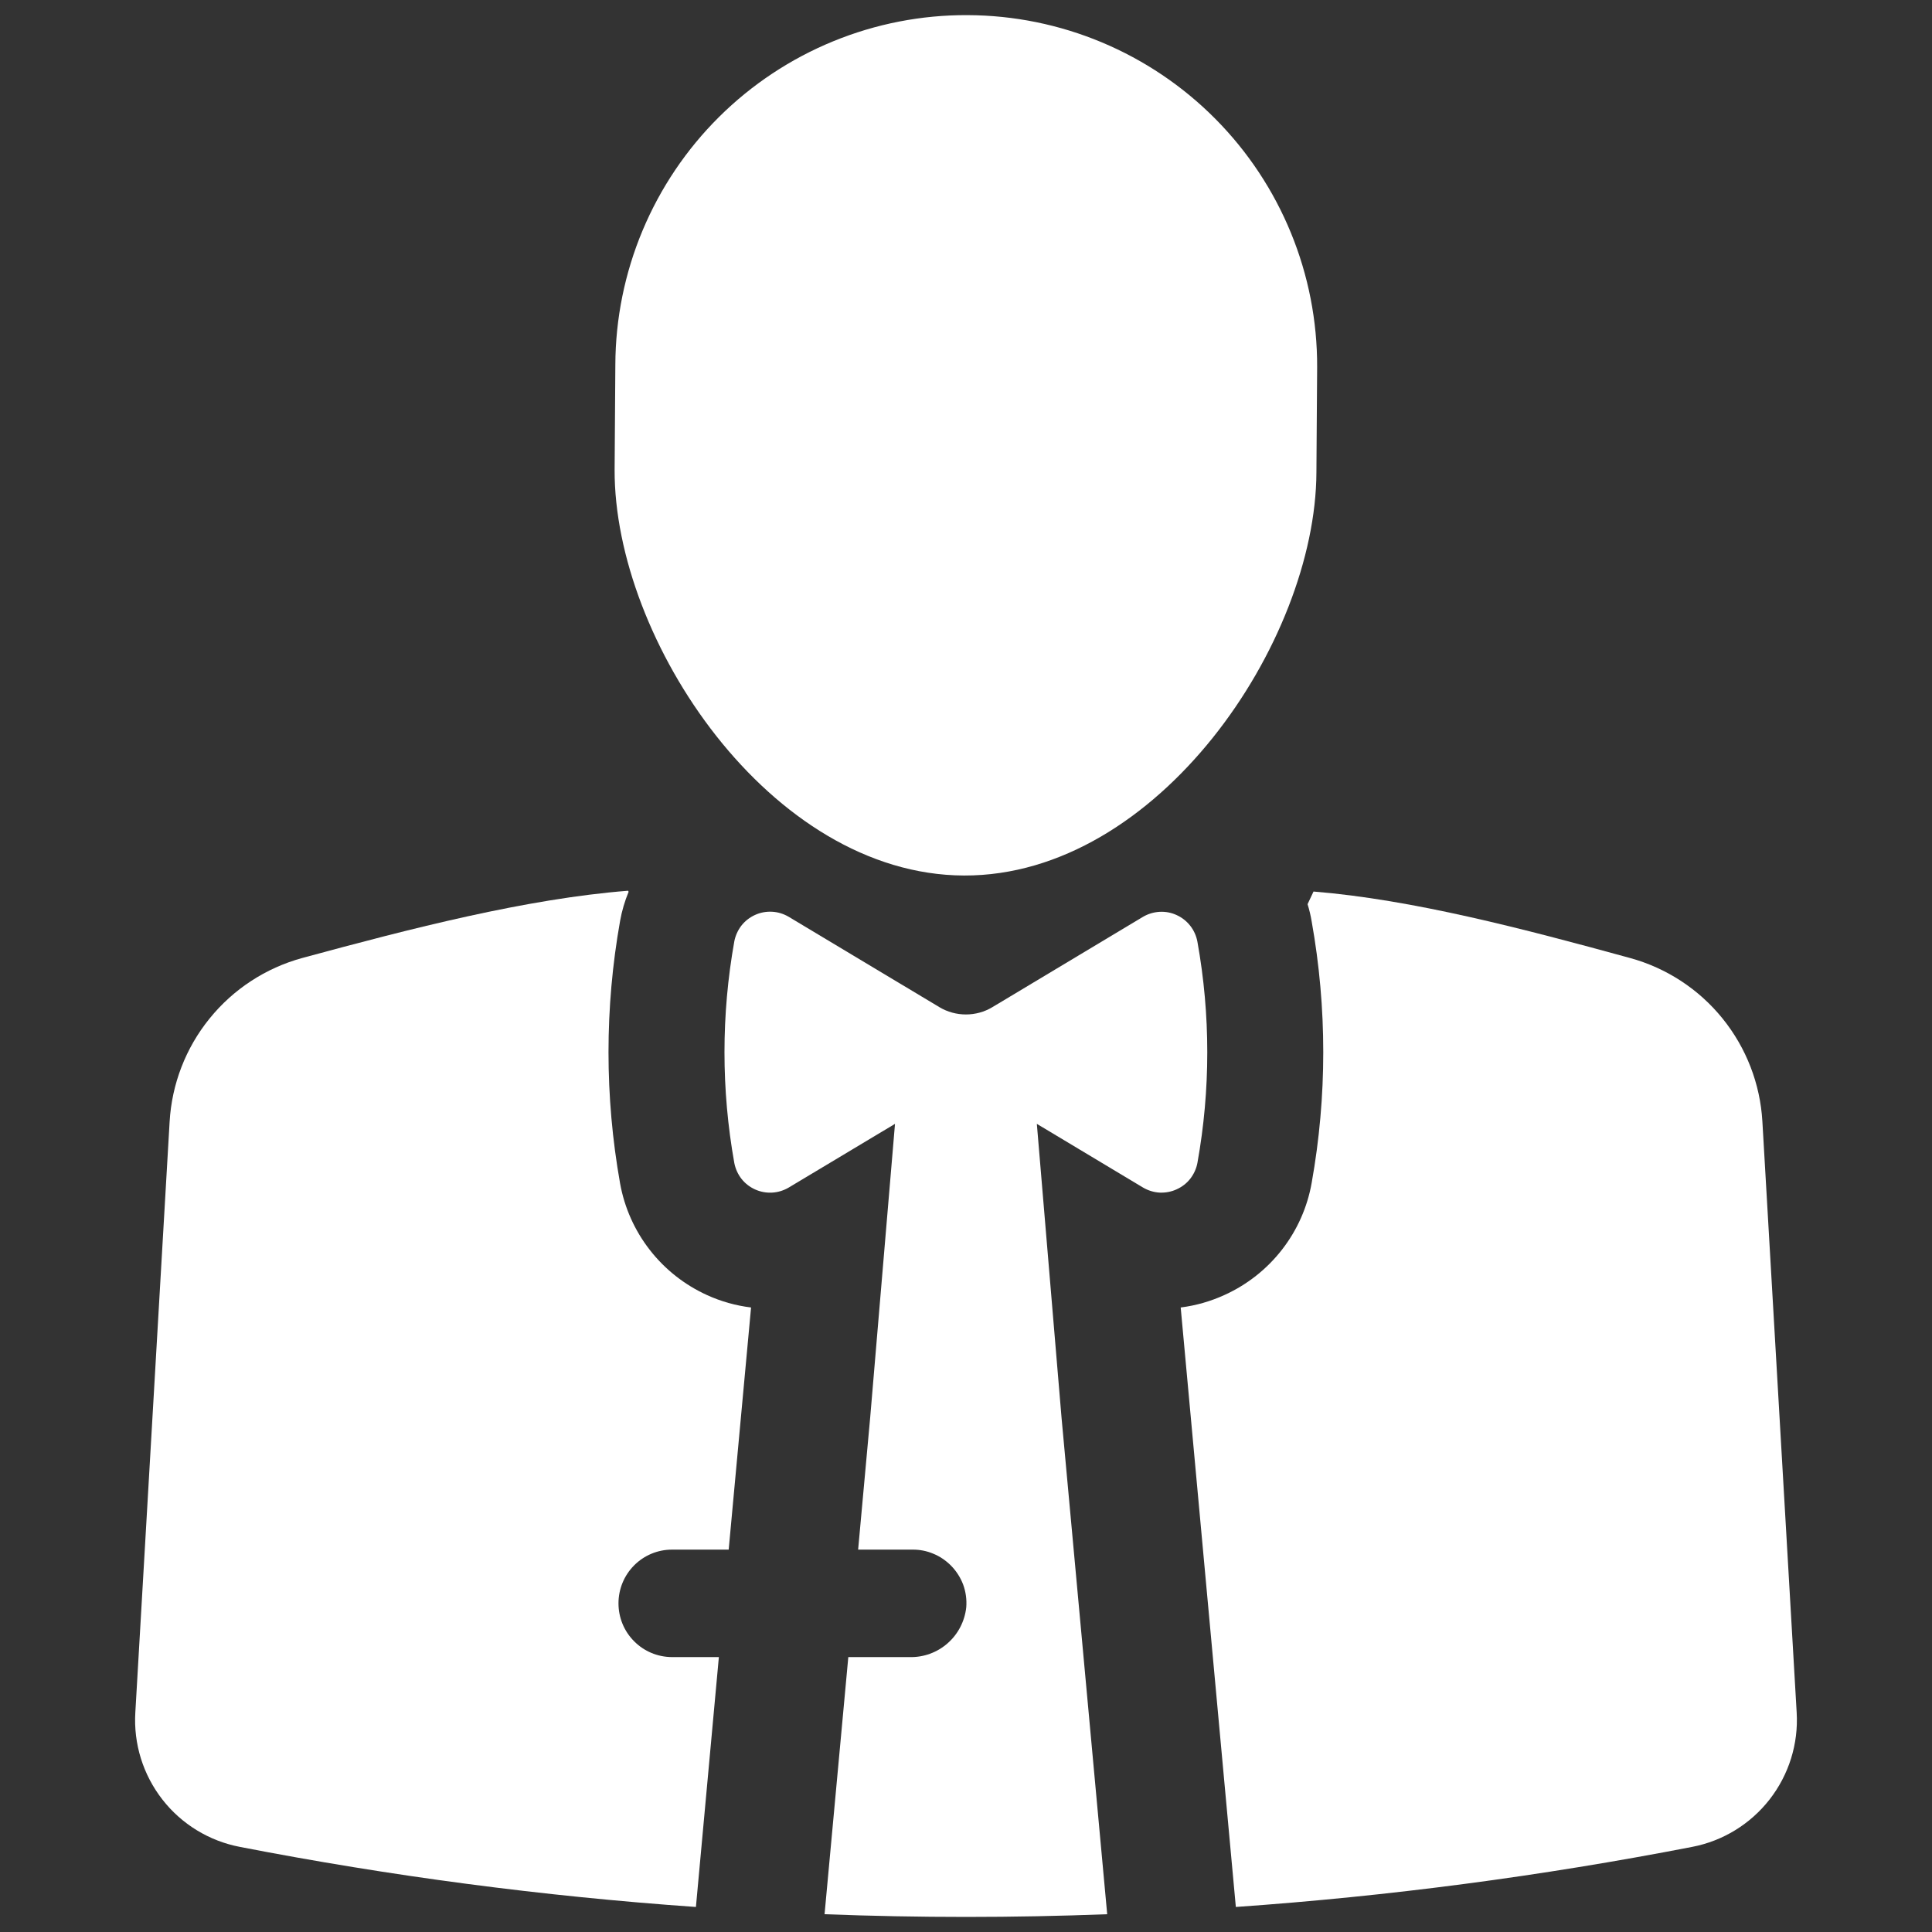
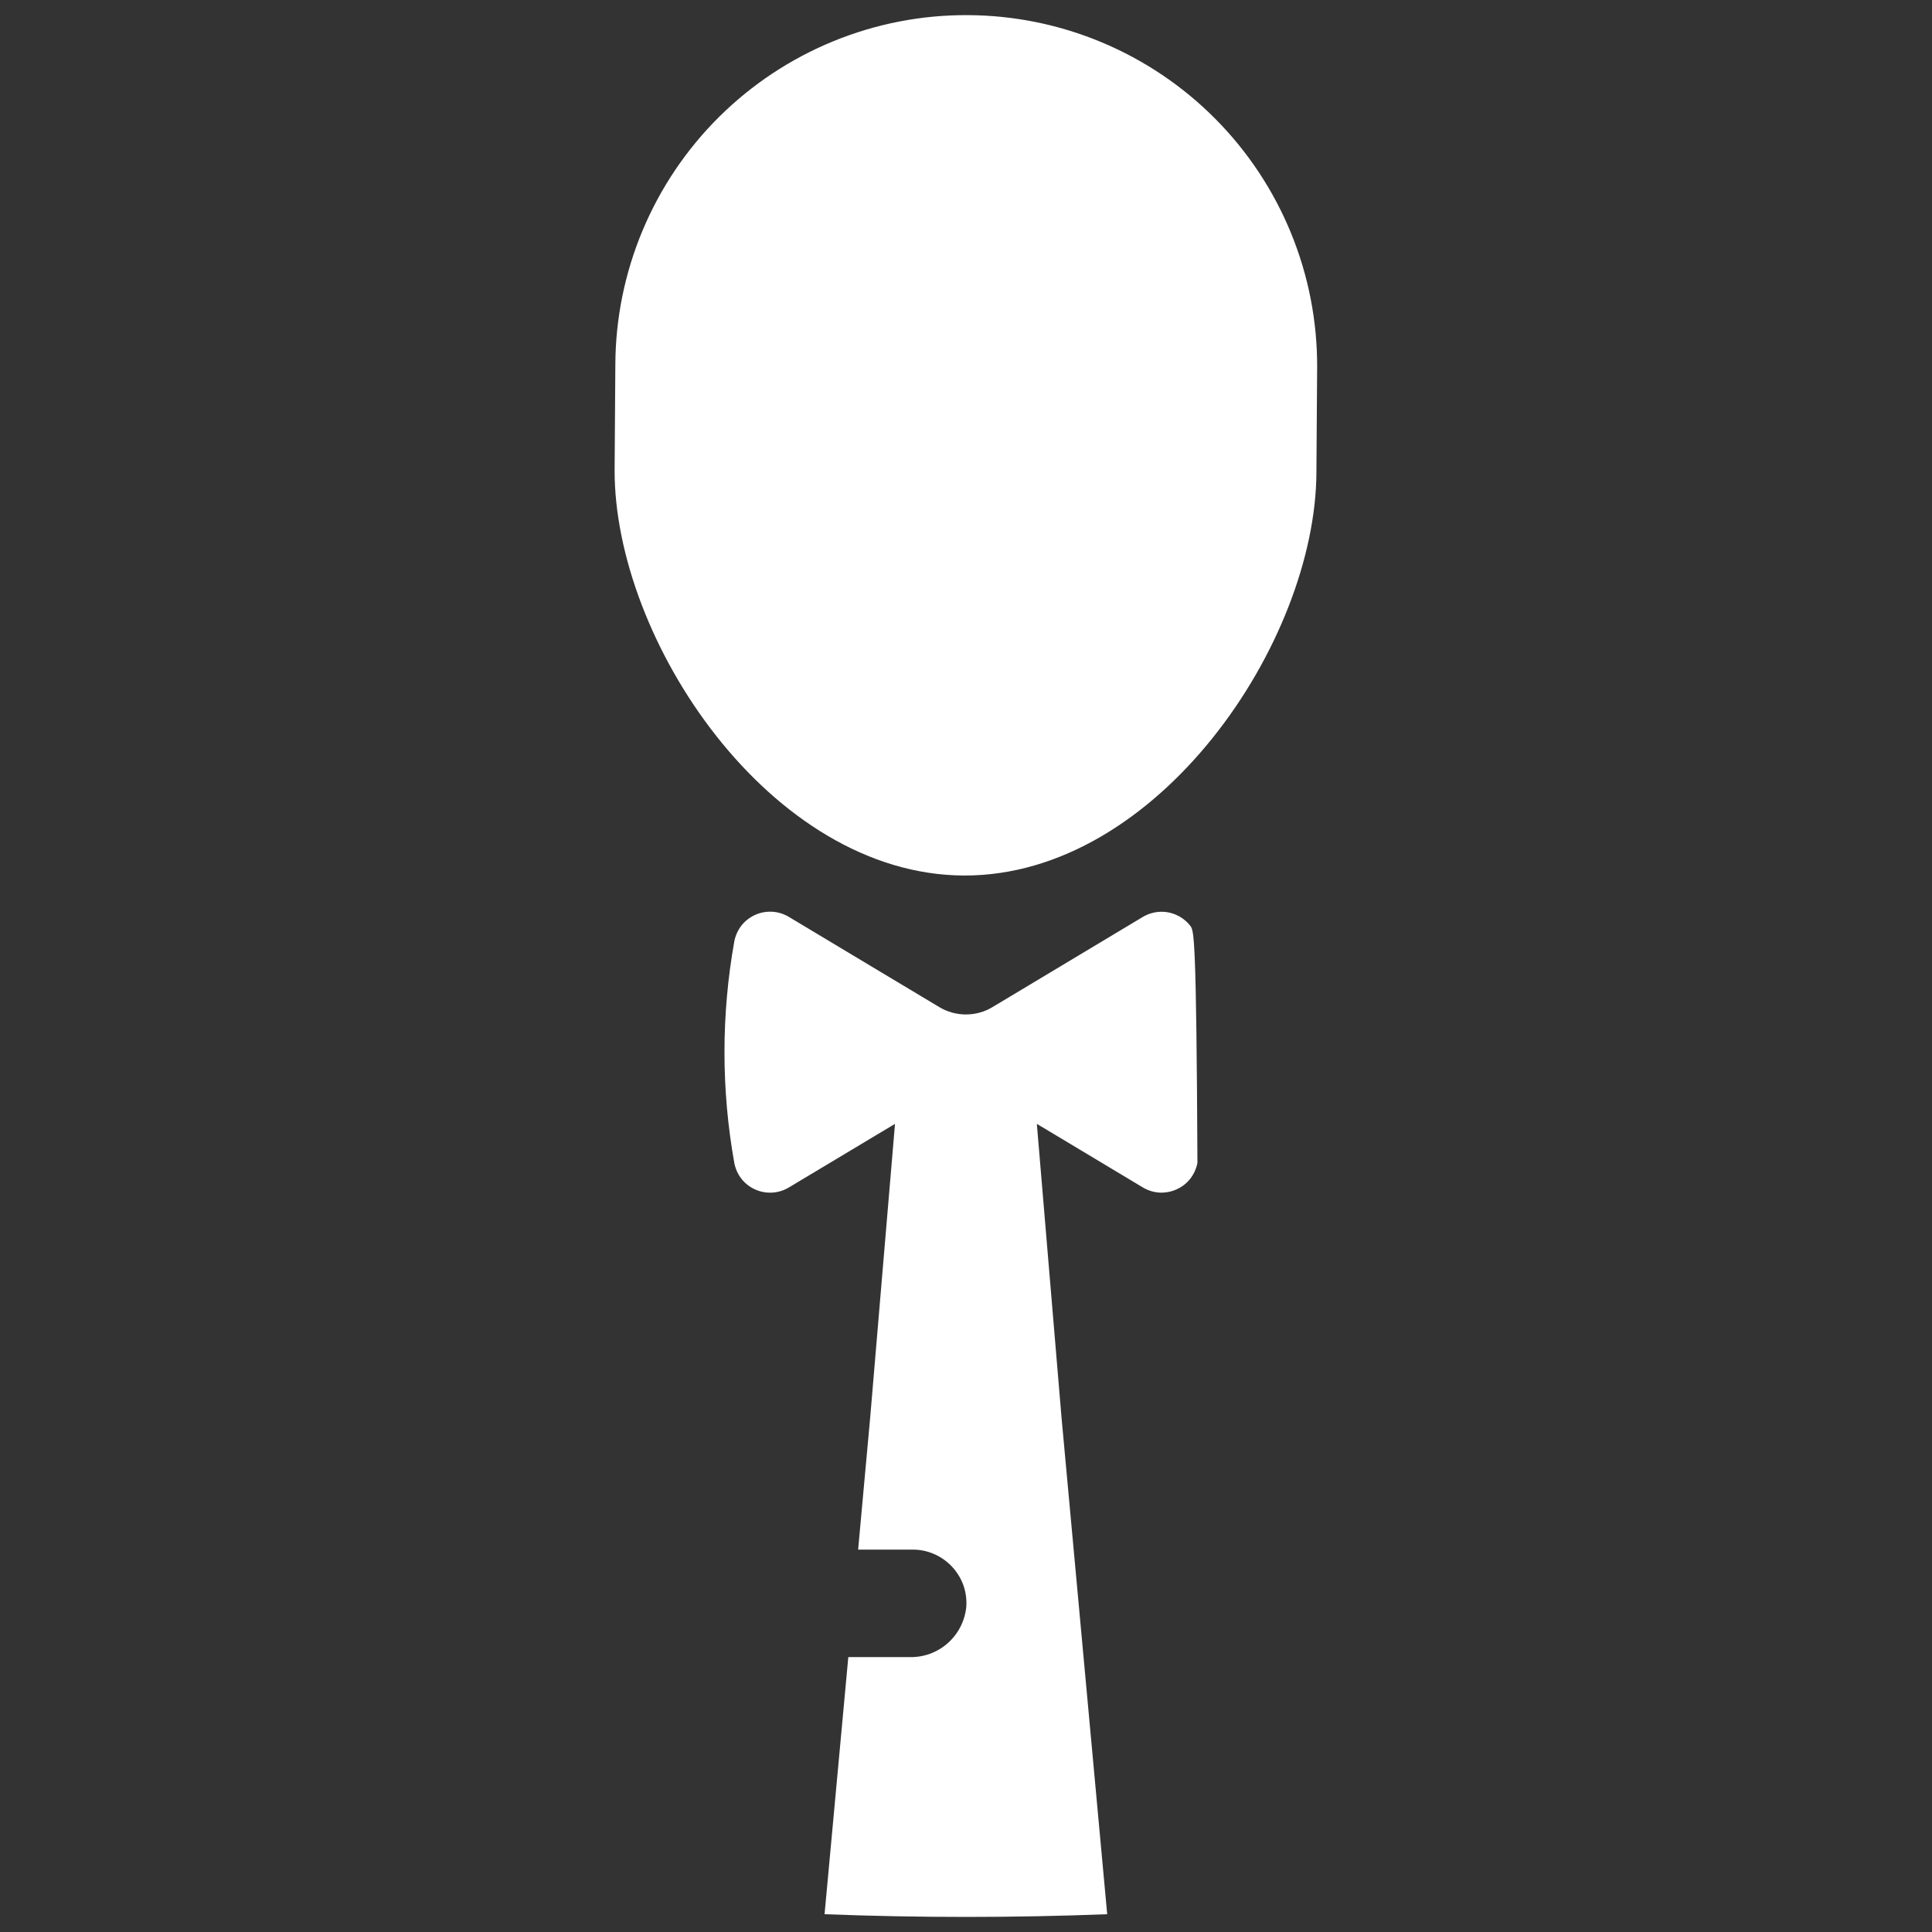
<svg xmlns="http://www.w3.org/2000/svg" width="24" height="24" viewBox="0 0 24 24" fill="none">
  <rect x="0" y="0" width="24" height="24" fill="#333333" stroke="none" />
-   <path d="M7.703 14.701C7.511 13.622 7.511 12.518 7.703 11.44C7.725 11.316 7.761 11.194 7.809 11.078L7.802 11.065C6.537 11.165 5.108 11.533 3.753 11.901C3.301 12.025 2.898 12.288 2.603 12.653C2.307 13.018 2.134 13.467 2.107 13.935L1.681 21.274C1.658 21.663 1.777 22.046 2.017 22.354C2.256 22.661 2.599 22.87 2.981 22.943C4.852 23.306 6.744 23.556 8.645 23.689L8.93 20.585H8.347C8.17 20.584 8.001 20.514 7.877 20.388C7.752 20.263 7.683 20.094 7.683 19.917C7.683 19.741 7.752 19.572 7.877 19.446C8.001 19.321 8.17 19.25 8.347 19.25H9.052L9.33 16.242C9.141 16.219 8.956 16.167 8.783 16.088C8.504 15.961 8.26 15.769 8.072 15.527C7.884 15.286 7.757 15.002 7.703 14.701Z" fill="white" />
-   <path d="M22.319 21.274L21.893 13.932C21.866 13.464 21.693 13.017 21.398 12.652C21.104 12.288 20.702 12.025 20.25 11.901C18.93 11.539 17.543 11.174 16.317 11.075L16.243 11.232C16.265 11.302 16.282 11.374 16.294 11.446C16.486 12.521 16.486 13.62 16.294 14.694C16.241 14.996 16.114 15.281 15.926 15.523C15.738 15.765 15.494 15.958 15.215 16.085C15.041 16.165 14.857 16.218 14.667 16.242L15.352 23.689C17.255 23.556 19.147 23.306 21.019 22.943C21.401 22.87 21.744 22.66 21.983 22.353C22.222 22.046 22.342 21.663 22.319 21.274Z" fill="white" />
  <path d="M11.975 10.876C14.383 10.884 16.345 7.979 16.353 5.867L16.362 4.563C16.367 3.407 15.911 2.296 15.097 1.476C14.282 0.655 13.175 0.192 12.019 0.188C11.447 0.185 10.879 0.296 10.35 0.513C9.82 0.73 9.338 1.05 8.932 1.453C8.526 1.856 8.203 2.336 7.982 2.864C7.761 3.392 7.646 3.958 7.644 4.531L7.635 5.835C7.627 7.947 9.568 10.867 11.975 10.876Z" fill="white" />
-   <path d="M14.875 14.445C15.038 13.537 15.038 12.607 14.875 11.7C14.862 11.628 14.832 11.56 14.787 11.502C14.742 11.444 14.684 11.398 14.618 11.368C14.552 11.337 14.479 11.323 14.406 11.327C14.333 11.331 14.262 11.352 14.199 11.389L12.328 12.511C12.229 12.571 12.115 12.602 11.999 12.602C11.883 12.602 11.769 12.571 11.669 12.511L9.798 11.389C9.735 11.352 9.665 11.33 9.592 11.326C9.52 11.322 9.447 11.335 9.381 11.365C9.314 11.395 9.256 11.44 9.211 11.497C9.166 11.555 9.136 11.622 9.122 11.693C8.959 12.604 8.959 13.537 9.122 14.448C9.136 14.519 9.166 14.586 9.211 14.644C9.256 14.701 9.314 14.746 9.381 14.776C9.447 14.806 9.52 14.819 9.592 14.815C9.665 14.811 9.735 14.789 9.798 14.752L11.118 13.961L10.81 17.606L10.66 19.25H11.335C11.424 19.249 11.511 19.266 11.592 19.3C11.674 19.333 11.747 19.383 11.81 19.445C11.878 19.513 11.931 19.595 11.965 19.685C11.998 19.776 12.011 19.872 12.003 19.968C11.984 20.14 11.902 20.299 11.772 20.413C11.643 20.527 11.475 20.589 11.302 20.585H10.538L10.243 23.779C11.416 23.824 12.586 23.824 13.754 23.779L13.187 17.613L12.88 13.961L14.199 14.752C14.262 14.789 14.333 14.811 14.405 14.815C14.478 14.818 14.551 14.805 14.617 14.774C14.684 14.744 14.742 14.699 14.787 14.641C14.831 14.584 14.862 14.516 14.875 14.445Z" fill="white" />
+   <path d="M14.875 14.445C14.862 11.628 14.832 11.56 14.787 11.502C14.742 11.444 14.684 11.398 14.618 11.368C14.552 11.337 14.479 11.323 14.406 11.327C14.333 11.331 14.262 11.352 14.199 11.389L12.328 12.511C12.229 12.571 12.115 12.602 11.999 12.602C11.883 12.602 11.769 12.571 11.669 12.511L9.798 11.389C9.735 11.352 9.665 11.33 9.592 11.326C9.52 11.322 9.447 11.335 9.381 11.365C9.314 11.395 9.256 11.44 9.211 11.497C9.166 11.555 9.136 11.622 9.122 11.693C8.959 12.604 8.959 13.537 9.122 14.448C9.136 14.519 9.166 14.586 9.211 14.644C9.256 14.701 9.314 14.746 9.381 14.776C9.447 14.806 9.52 14.819 9.592 14.815C9.665 14.811 9.735 14.789 9.798 14.752L11.118 13.961L10.81 17.606L10.66 19.25H11.335C11.424 19.249 11.511 19.266 11.592 19.3C11.674 19.333 11.747 19.383 11.81 19.445C11.878 19.513 11.931 19.595 11.965 19.685C11.998 19.776 12.011 19.872 12.003 19.968C11.984 20.14 11.902 20.299 11.772 20.413C11.643 20.527 11.475 20.589 11.302 20.585H10.538L10.243 23.779C11.416 23.824 12.586 23.824 13.754 23.779L13.187 17.613L12.88 13.961L14.199 14.752C14.262 14.789 14.333 14.811 14.405 14.815C14.478 14.818 14.551 14.805 14.617 14.774C14.684 14.744 14.742 14.699 14.787 14.641C14.831 14.584 14.862 14.516 14.875 14.445Z" fill="white" />
</svg>